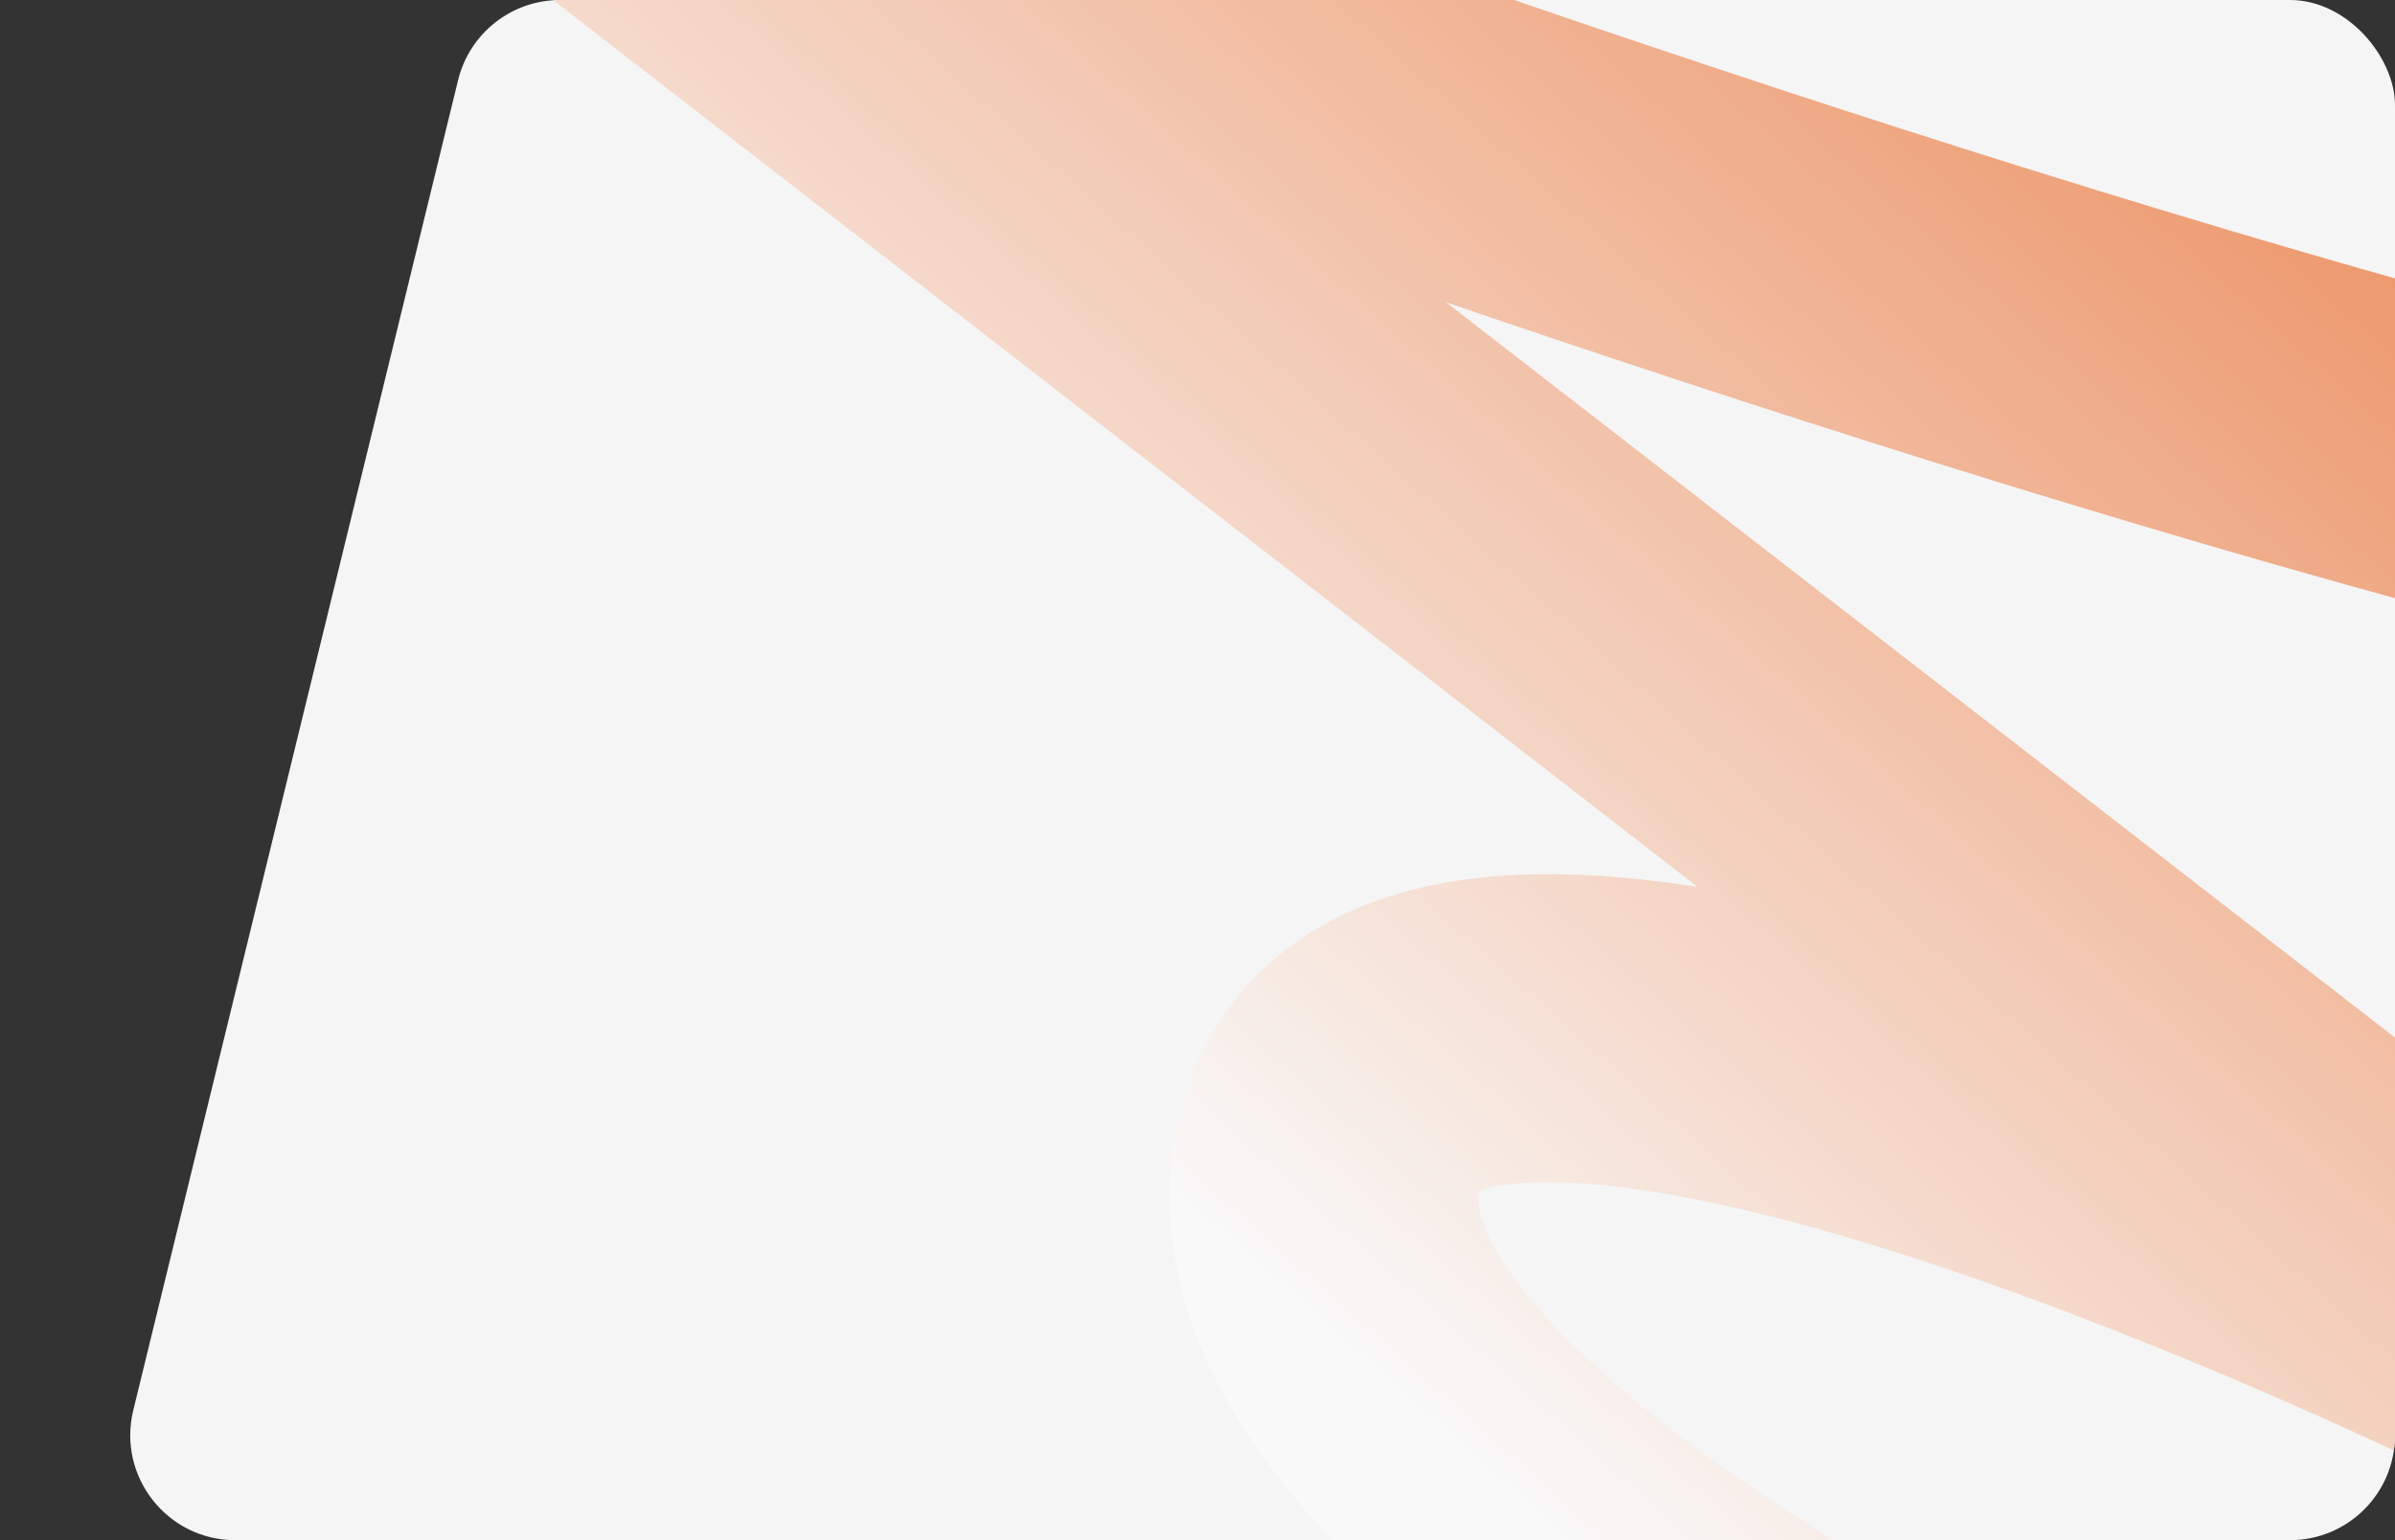
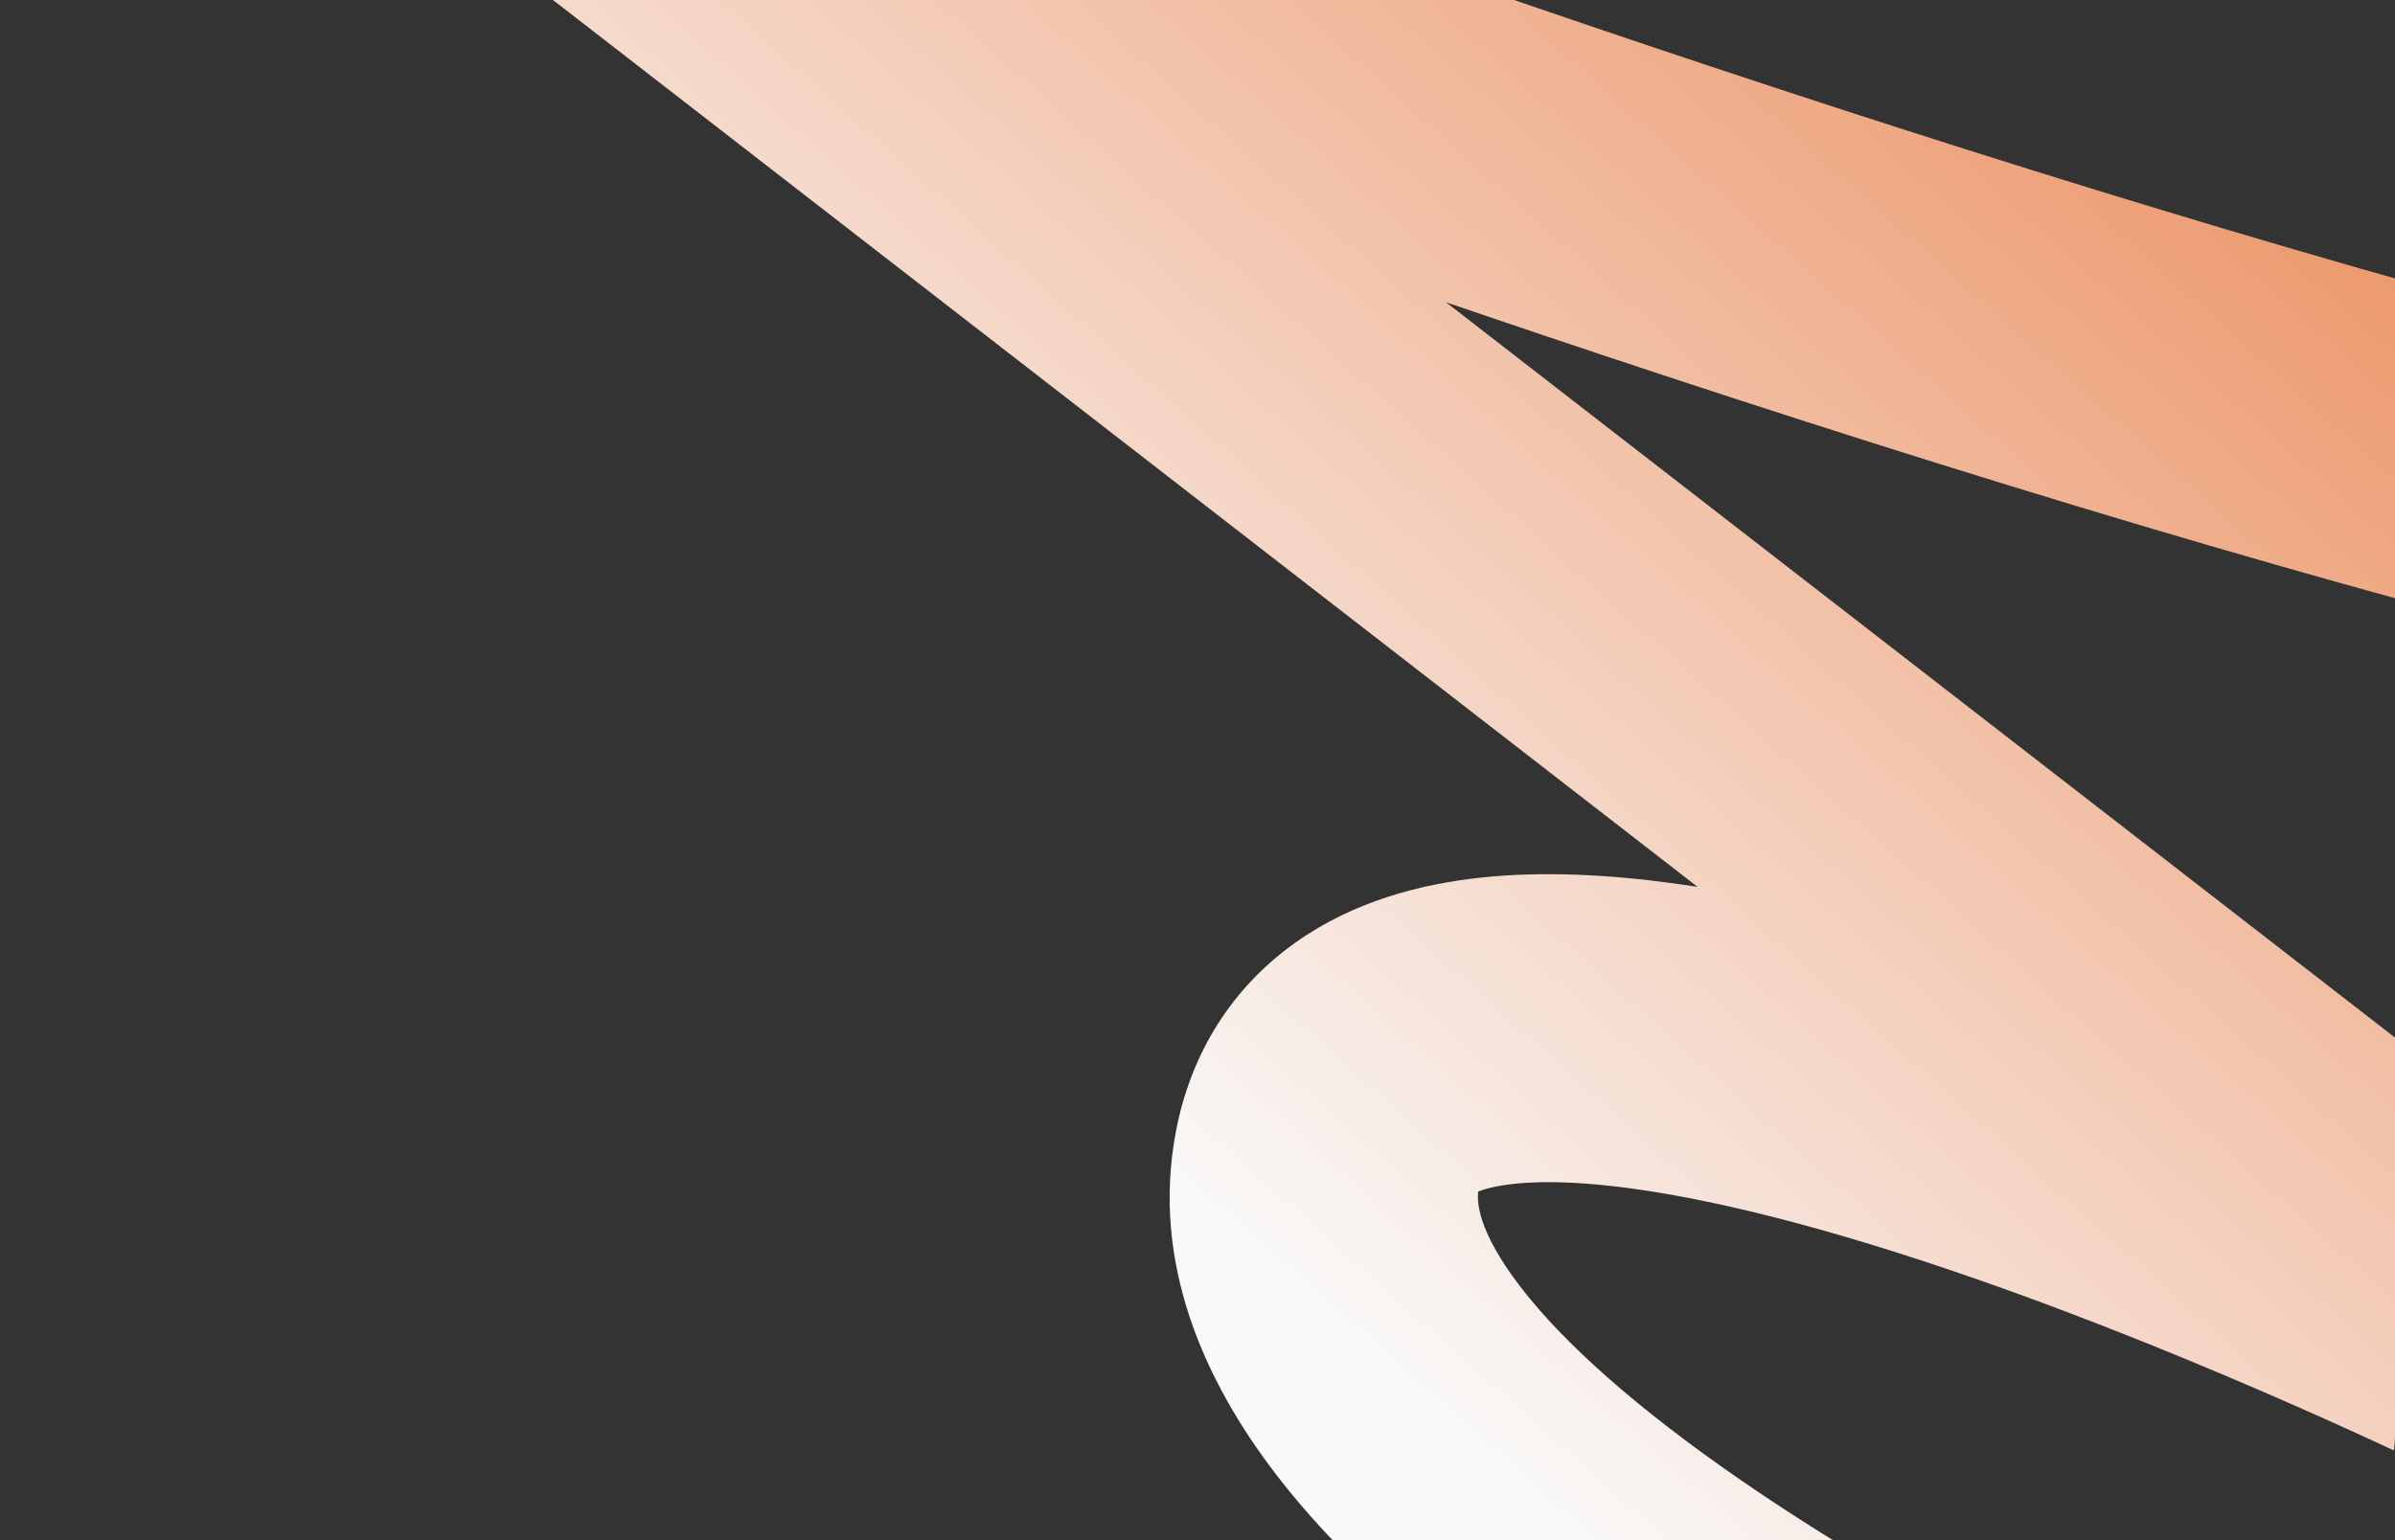
<svg xmlns="http://www.w3.org/2000/svg" width="684" height="440" viewBox="0 0 684 440" fill="none">
  <rect x="0" y="0" width="684" height="440" fill="#333333" stroke="none" />
  <g clip-path="url(#clip0_377_1934)">
-     <path d="M684 410C684 426.569 670.569 440 654 440L67.205 440C47.756 440 33.448 421.779 38.061 402.885L130.831 22.885C134.111 9.452 146.147 0 159.975 0H654C670.569 0 684 13.431 684 30V410Z" fill="#F5F5F5" />
-     <path d="M1083.98 155.9L1047.69 131.017L1083.98 155.9ZM379.074 331.356L422.277 339.671L422.277 339.671L379.074 331.356ZM1046.7 750.175L1088.84 762.823L1114.14 678.545L1072 665.897L1059.35 708.036L1046.7 750.175ZM711.685 373.534L738.638 338.76L738.638 338.76L711.685 373.534ZM709.157 377.711L727.941 337.926L709.157 377.711ZM175.604 -41.963L202.557 -76.738L175.604 -41.963ZM-95.161 -469.883C-111.428 -429.005 -111.426 -429.004 -111.418 -429.001C-111.409 -428.997 -111.397 -428.992 -111.379 -428.985C-111.344 -428.971 -111.289 -428.949 -111.215 -428.92C-111.068 -428.861 -110.845 -428.772 -110.548 -428.654C-109.952 -428.416 -109.059 -428.059 -107.877 -427.587C-105.513 -426.641 -101.996 -425.232 -97.405 -423.386C-88.223 -419.695 -74.748 -414.256 -57.615 -407.286C-23.348 -393.345 25.537 -373.282 83.944 -348.819C200.808 -299.873 355.578 -233.405 507.584 -163.173C659.945 -92.777 808.148 -19.228 912.561 43.888C965.211 75.714 1004.19 103.392 1027 125.378C1038.68 136.635 1043.18 143.652 1044.4 146.414C1044.99 147.742 1041.71 139.737 1047.69 131.017L1083.98 155.9L1120.26 180.784C1136.79 156.69 1133.52 130.345 1124.87 110.796C1116.85 92.681 1102.86 76.284 1088.06 62.022C1057.92 32.971 1012.02 1.19 958.081 -31.416C849.313 -97.165 697.459 -172.375 544.491 -243.052C391.17 -313.892 235.341 -380.809 117.937 -429.981C59.211 -454.577 10.045 -474.756 -24.456 -488.792C-41.707 -495.81 -55.294 -501.294 -64.579 -505.027C-69.221 -506.894 -72.789 -508.323 -75.201 -509.288C-76.407 -509.77 -77.325 -510.136 -77.943 -510.383C-78.253 -510.507 -78.487 -510.6 -78.646 -510.664C-78.726 -510.695 -78.786 -510.719 -78.827 -510.736C-78.848 -510.744 -78.864 -510.75 -78.875 -510.755C-78.886 -510.759 -78.894 -510.762 -95.161 -469.883ZM1083.98 155.9L1047.69 131.017C1049.13 128.921 1046.07 134.944 1021.9 137.884C999.851 140.565 969.12 139.538 930.627 134.595C854.072 124.764 756.157 100.751 655.252 71.274C453.985 12.477 248.19 -65.847 193.216 -87.142L177.325 -46.115L161.433 -5.089C216.989 16.431 425.606 95.857 630.577 155.736C732.791 185.596 835.95 211.153 919.419 221.871C960.937 227.203 999.955 229.194 1032.52 225.234C1062.96 221.532 1099.37 211.251 1120.26 180.784L1083.98 155.9ZM175.604 -41.963L148.652 -7.189L684.733 408.309L711.685 373.534L738.638 338.76L202.557 -76.738L175.604 -41.963ZM709.157 377.711L727.941 337.926C690.937 320.455 609.915 284.118 534.729 264.118C497.845 254.307 457.655 247.089 423.367 250.666C405.911 252.488 386.603 257.428 369.881 269.339C351.981 282.09 340.18 300.648 335.87 323.041L379.074 331.356L422.277 339.671C422.452 338.764 422.044 340.217 420.934 341.008C420.885 341.043 421.568 340.545 423.511 339.915C425.477 339.277 428.402 338.612 432.499 338.184C450.357 336.321 477.855 340.043 512.109 349.154C579.198 367 654.248 400.44 690.373 417.497L709.157 377.711ZM379.074 331.356L335.87 323.041C328.607 360.776 344.053 394.641 364.387 421.144C384.845 447.807 414.29 472.574 447.152 495.231C513.175 540.753 602.462 584.119 690.265 621.354C778.585 658.808 867.642 690.986 934.449 713.756C967.898 725.157 995.871 734.235 1015.52 740.473C1025.34 743.592 1033.09 746.004 1038.41 747.642C1041.06 748.461 1043.11 749.087 1044.51 749.512C1045.21 749.724 1045.74 749.887 1046.11 749.997C1046.3 750.053 1046.44 750.096 1046.54 750.125C1046.58 750.14 1046.62 750.152 1046.65 750.16C1046.67 750.164 1046.68 750.168 1046.68 750.17C1046.69 750.173 1046.7 750.175 1059.35 708.036C1072 665.897 1072 665.897 1072 665.897C1072 665.896 1071.99 665.895 1071.98 665.892C1071.97 665.888 1071.94 665.88 1071.91 665.869C1071.83 665.847 1071.72 665.811 1071.56 665.764C1071.24 665.668 1070.76 665.521 1070.11 665.325C1068.81 664.931 1066.87 664.338 1064.33 663.553C1059.23 661.983 1051.72 659.645 1042.15 656.606C1023 650.525 995.617 641.641 962.837 630.468C897.188 608.092 810.292 576.676 724.619 540.345C638.43 503.794 555.686 463.183 497.1 422.788C467.657 402.488 446.653 383.812 434.199 367.58C421.622 351.188 421.693 342.705 422.277 339.671L379.074 331.356ZM711.685 373.534L684.733 408.309C663.334 391.724 667.007 366.332 674.511 353.923C682.047 341.462 703.142 326.218 727.941 337.926L709.157 377.711L690.373 417.497C717.646 430.373 741.087 413.878 749.808 399.456C758.498 385.085 762.198 357.021 738.638 338.76L711.685 373.534ZM177.325 -46.115L193.216 -87.142C182.038 -91.472 168.452 -91.682 155.947 -85.384C144.349 -79.542 137.41 -70.011 133.946 -61.381C127.226 -44.636 130.093 -21.573 148.652 -7.189L175.604 -41.963L202.557 -76.738C219.051 -63.954 221.56 -43.438 215.607 -28.606C212.527 -20.932 206.254 -12.198 195.529 -6.796C183.898 -0.938 171.393 -1.231 161.433 -5.089L177.325 -46.115Z" fill="url(#paint0_linear_377_1934)" />
+     <path d="M1083.98 155.9L1047.69 131.017L1083.98 155.9ZM379.074 331.356L422.277 339.671L422.277 339.671L379.074 331.356ZM1046.7 750.175L1088.84 762.823L1114.14 678.545L1072 665.897L1059.35 708.036L1046.7 750.175ZM711.685 373.534L738.638 338.76L738.638 338.76L711.685 373.534ZM709.157 377.711L727.941 337.926L709.157 377.711ZM175.604 -41.963L202.557 -76.738L175.604 -41.963ZM-95.161 -469.883C-111.428 -429.005 -111.426 -429.004 -111.418 -429.001C-111.409 -428.997 -111.397 -428.992 -111.379 -428.985C-111.344 -428.971 -111.289 -428.949 -111.215 -428.92C-111.068 -428.861 -110.845 -428.772 -110.548 -428.654C-109.952 -428.416 -109.059 -428.059 -107.877 -427.587C-105.513 -426.641 -101.996 -425.232 -97.405 -423.386C-88.223 -419.695 -74.748 -414.256 -57.615 -407.286C-23.348 -393.345 25.537 -373.282 83.944 -348.819C200.808 -299.873 355.578 -233.405 507.584 -163.173C659.945 -92.777 808.148 -19.228 912.561 43.888C965.211 75.714 1004.19 103.392 1027 125.378C1038.68 136.635 1043.18 143.652 1044.4 146.414C1044.99 147.742 1041.71 139.737 1047.69 131.017L1083.98 155.9L1120.26 180.784C1136.79 156.69 1133.52 130.345 1124.87 110.796C1116.85 92.681 1102.86 76.284 1088.06 62.022C1057.92 32.971 1012.02 1.19 958.081 -31.416C849.313 -97.165 697.459 -172.375 544.491 -243.052C391.17 -313.892 235.341 -380.809 117.937 -429.981C59.211 -454.577 10.045 -474.756 -24.456 -488.792C-41.707 -495.81 -55.294 -501.294 -64.579 -505.027C-69.221 -506.894 -72.789 -508.323 -75.201 -509.288C-76.407 -509.77 -77.325 -510.136 -77.943 -510.383C-78.253 -510.507 -78.487 -510.6 -78.646 -510.664C-78.726 -510.695 -78.786 -510.719 -78.827 -510.736C-78.848 -510.744 -78.864 -510.75 -78.875 -510.755C-78.886 -510.759 -78.894 -510.762 -95.161 -469.883ZM1083.98 155.9L1047.69 131.017C1049.13 128.921 1046.07 134.944 1021.9 137.884C999.851 140.565 969.12 139.538 930.627 134.595C854.072 124.764 756.157 100.751 655.252 71.274C453.985 12.477 248.19 -65.847 193.216 -87.142L177.325 -46.115L161.433 -5.089C216.989 16.431 425.606 95.857 630.577 155.736C732.791 185.596 835.95 211.153 919.419 221.871C960.937 227.203 999.955 229.194 1032.52 225.234C1062.96 221.532 1099.37 211.251 1120.26 180.784L1083.98 155.9ZM175.604 -41.963L148.652 -7.189L684.733 408.309L711.685 373.534L738.638 338.76L202.557 -76.738L175.604 -41.963ZM709.157 377.711L727.941 337.926C690.937 320.455 609.915 284.118 534.729 264.118C497.845 254.307 457.655 247.089 423.367 250.666C405.911 252.488 386.603 257.428 369.881 269.339C351.981 282.09 340.18 300.648 335.87 323.041L379.074 331.356L422.277 339.671C422.452 338.764 422.044 340.217 420.934 341.008C420.885 341.043 421.568 340.545 423.511 339.915C425.477 339.277 428.402 338.612 432.499 338.184C450.357 336.321 477.855 340.043 512.109 349.154C579.198 367 654.248 400.44 690.373 417.497L709.157 377.711ZM379.074 331.356L335.87 323.041C328.607 360.776 344.053 394.641 364.387 421.144C384.845 447.807 414.29 472.574 447.152 495.231C513.175 540.753 602.462 584.119 690.265 621.354C778.585 658.808 867.642 690.986 934.449 713.756C967.898 725.157 995.871 734.235 1015.52 740.473C1025.34 743.592 1033.09 746.004 1038.41 747.642C1041.06 748.461 1043.11 749.087 1044.51 749.512C1045.21 749.724 1045.74 749.887 1046.11 749.997C1046.3 750.053 1046.44 750.096 1046.54 750.125C1046.58 750.14 1046.62 750.152 1046.65 750.16C1046.67 750.164 1046.68 750.168 1046.68 750.17C1072 665.897 1072 665.897 1072 665.897C1072 665.896 1071.99 665.895 1071.98 665.892C1071.97 665.888 1071.94 665.88 1071.91 665.869C1071.83 665.847 1071.72 665.811 1071.56 665.764C1071.24 665.668 1070.76 665.521 1070.11 665.325C1068.81 664.931 1066.87 664.338 1064.33 663.553C1059.23 661.983 1051.72 659.645 1042.15 656.606C1023 650.525 995.617 641.641 962.837 630.468C897.188 608.092 810.292 576.676 724.619 540.345C638.43 503.794 555.686 463.183 497.1 422.788C467.657 402.488 446.653 383.812 434.199 367.58C421.622 351.188 421.693 342.705 422.277 339.671L379.074 331.356ZM711.685 373.534L684.733 408.309C663.334 391.724 667.007 366.332 674.511 353.923C682.047 341.462 703.142 326.218 727.941 337.926L709.157 377.711L690.373 417.497C717.646 430.373 741.087 413.878 749.808 399.456C758.498 385.085 762.198 357.021 738.638 338.76L711.685 373.534ZM177.325 -46.115L193.216 -87.142C182.038 -91.472 168.452 -91.682 155.947 -85.384C144.349 -79.542 137.41 -70.011 133.946 -61.381C127.226 -44.636 130.093 -21.573 148.652 -7.189L175.604 -41.963L202.557 -76.738C219.051 -63.954 221.56 -43.438 215.607 -28.606C212.527 -20.932 206.254 -12.198 195.529 -6.796C183.898 -0.938 171.393 -1.231 161.433 -5.089L177.325 -46.115Z" fill="url(#paint0_linear_377_1934)" />
  </g>
  <defs>
    <linearGradient id="paint0_linear_377_1934" x1="306.372" y1="316.421" x2="749.318" y2="-181.027" gradientUnits="userSpaceOnUse">
      <stop stop-color="#F9F9F9" />
      <stop offset="1" stop-color="#E66522" />
    </linearGradient>
    <clipPath id="clip0_377_1934">
      <rect width="684" height="440" rx="30" fill="white" />
    </clipPath>
  </defs>
</svg>